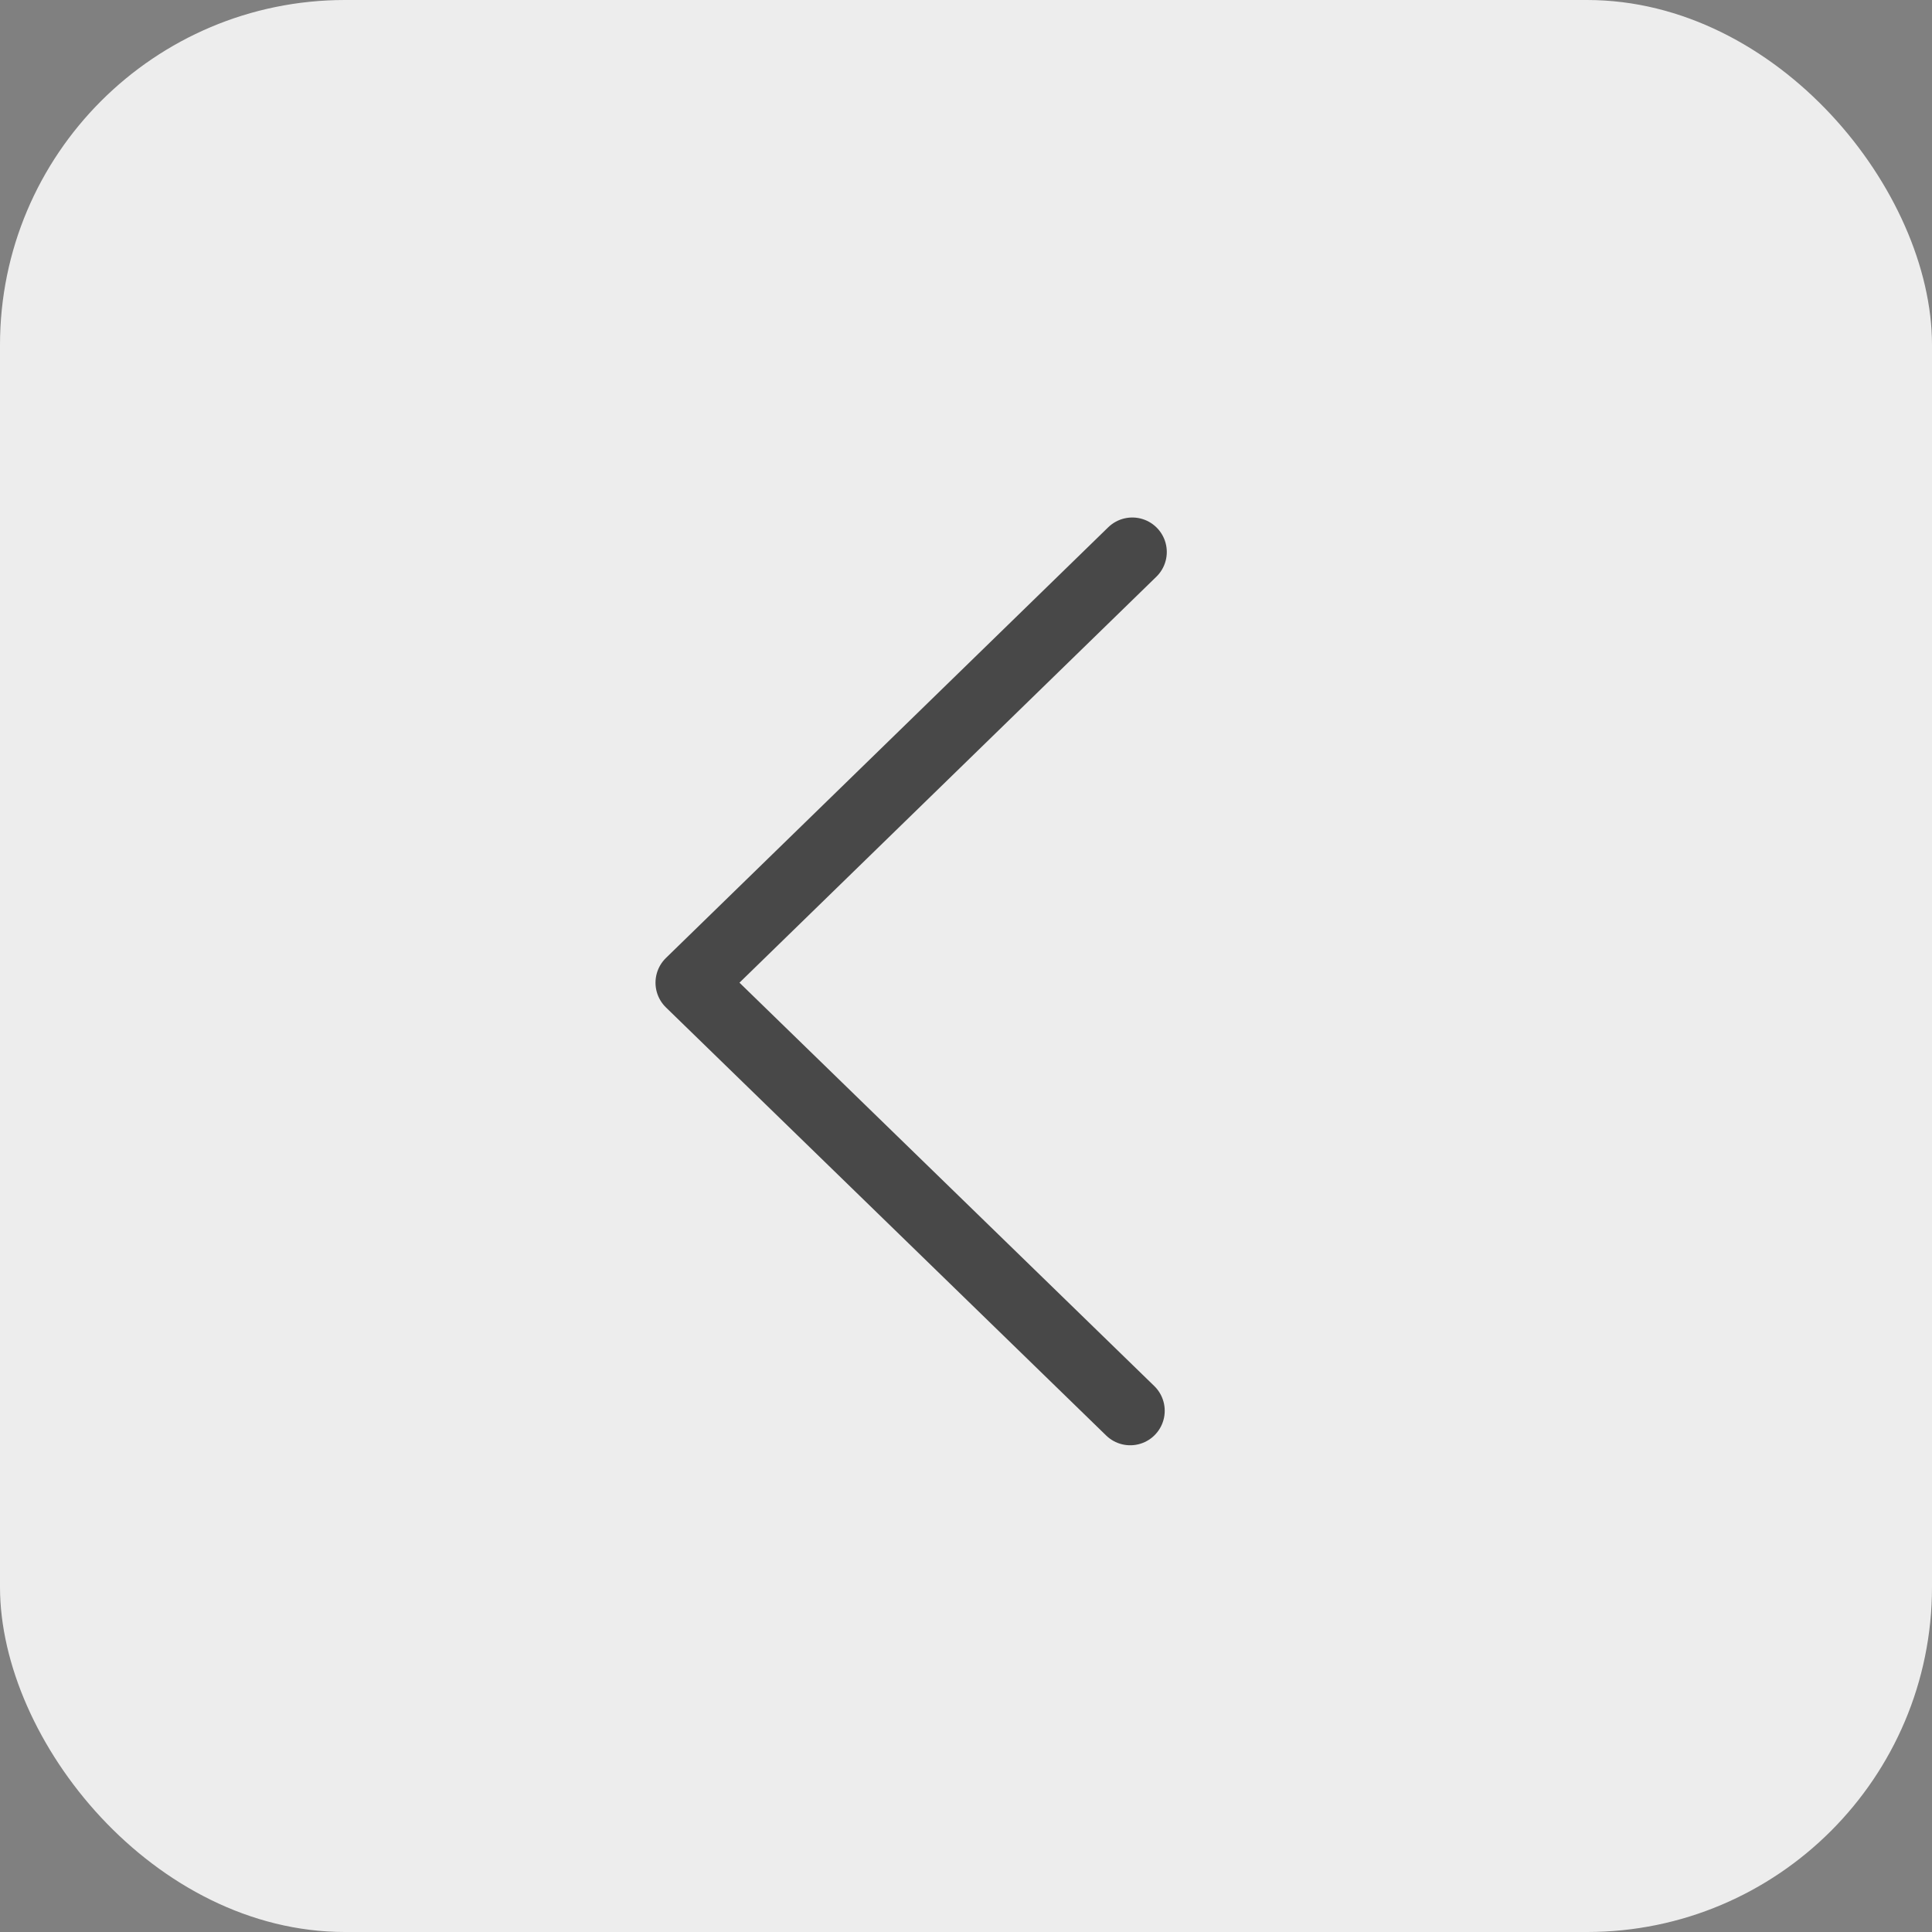
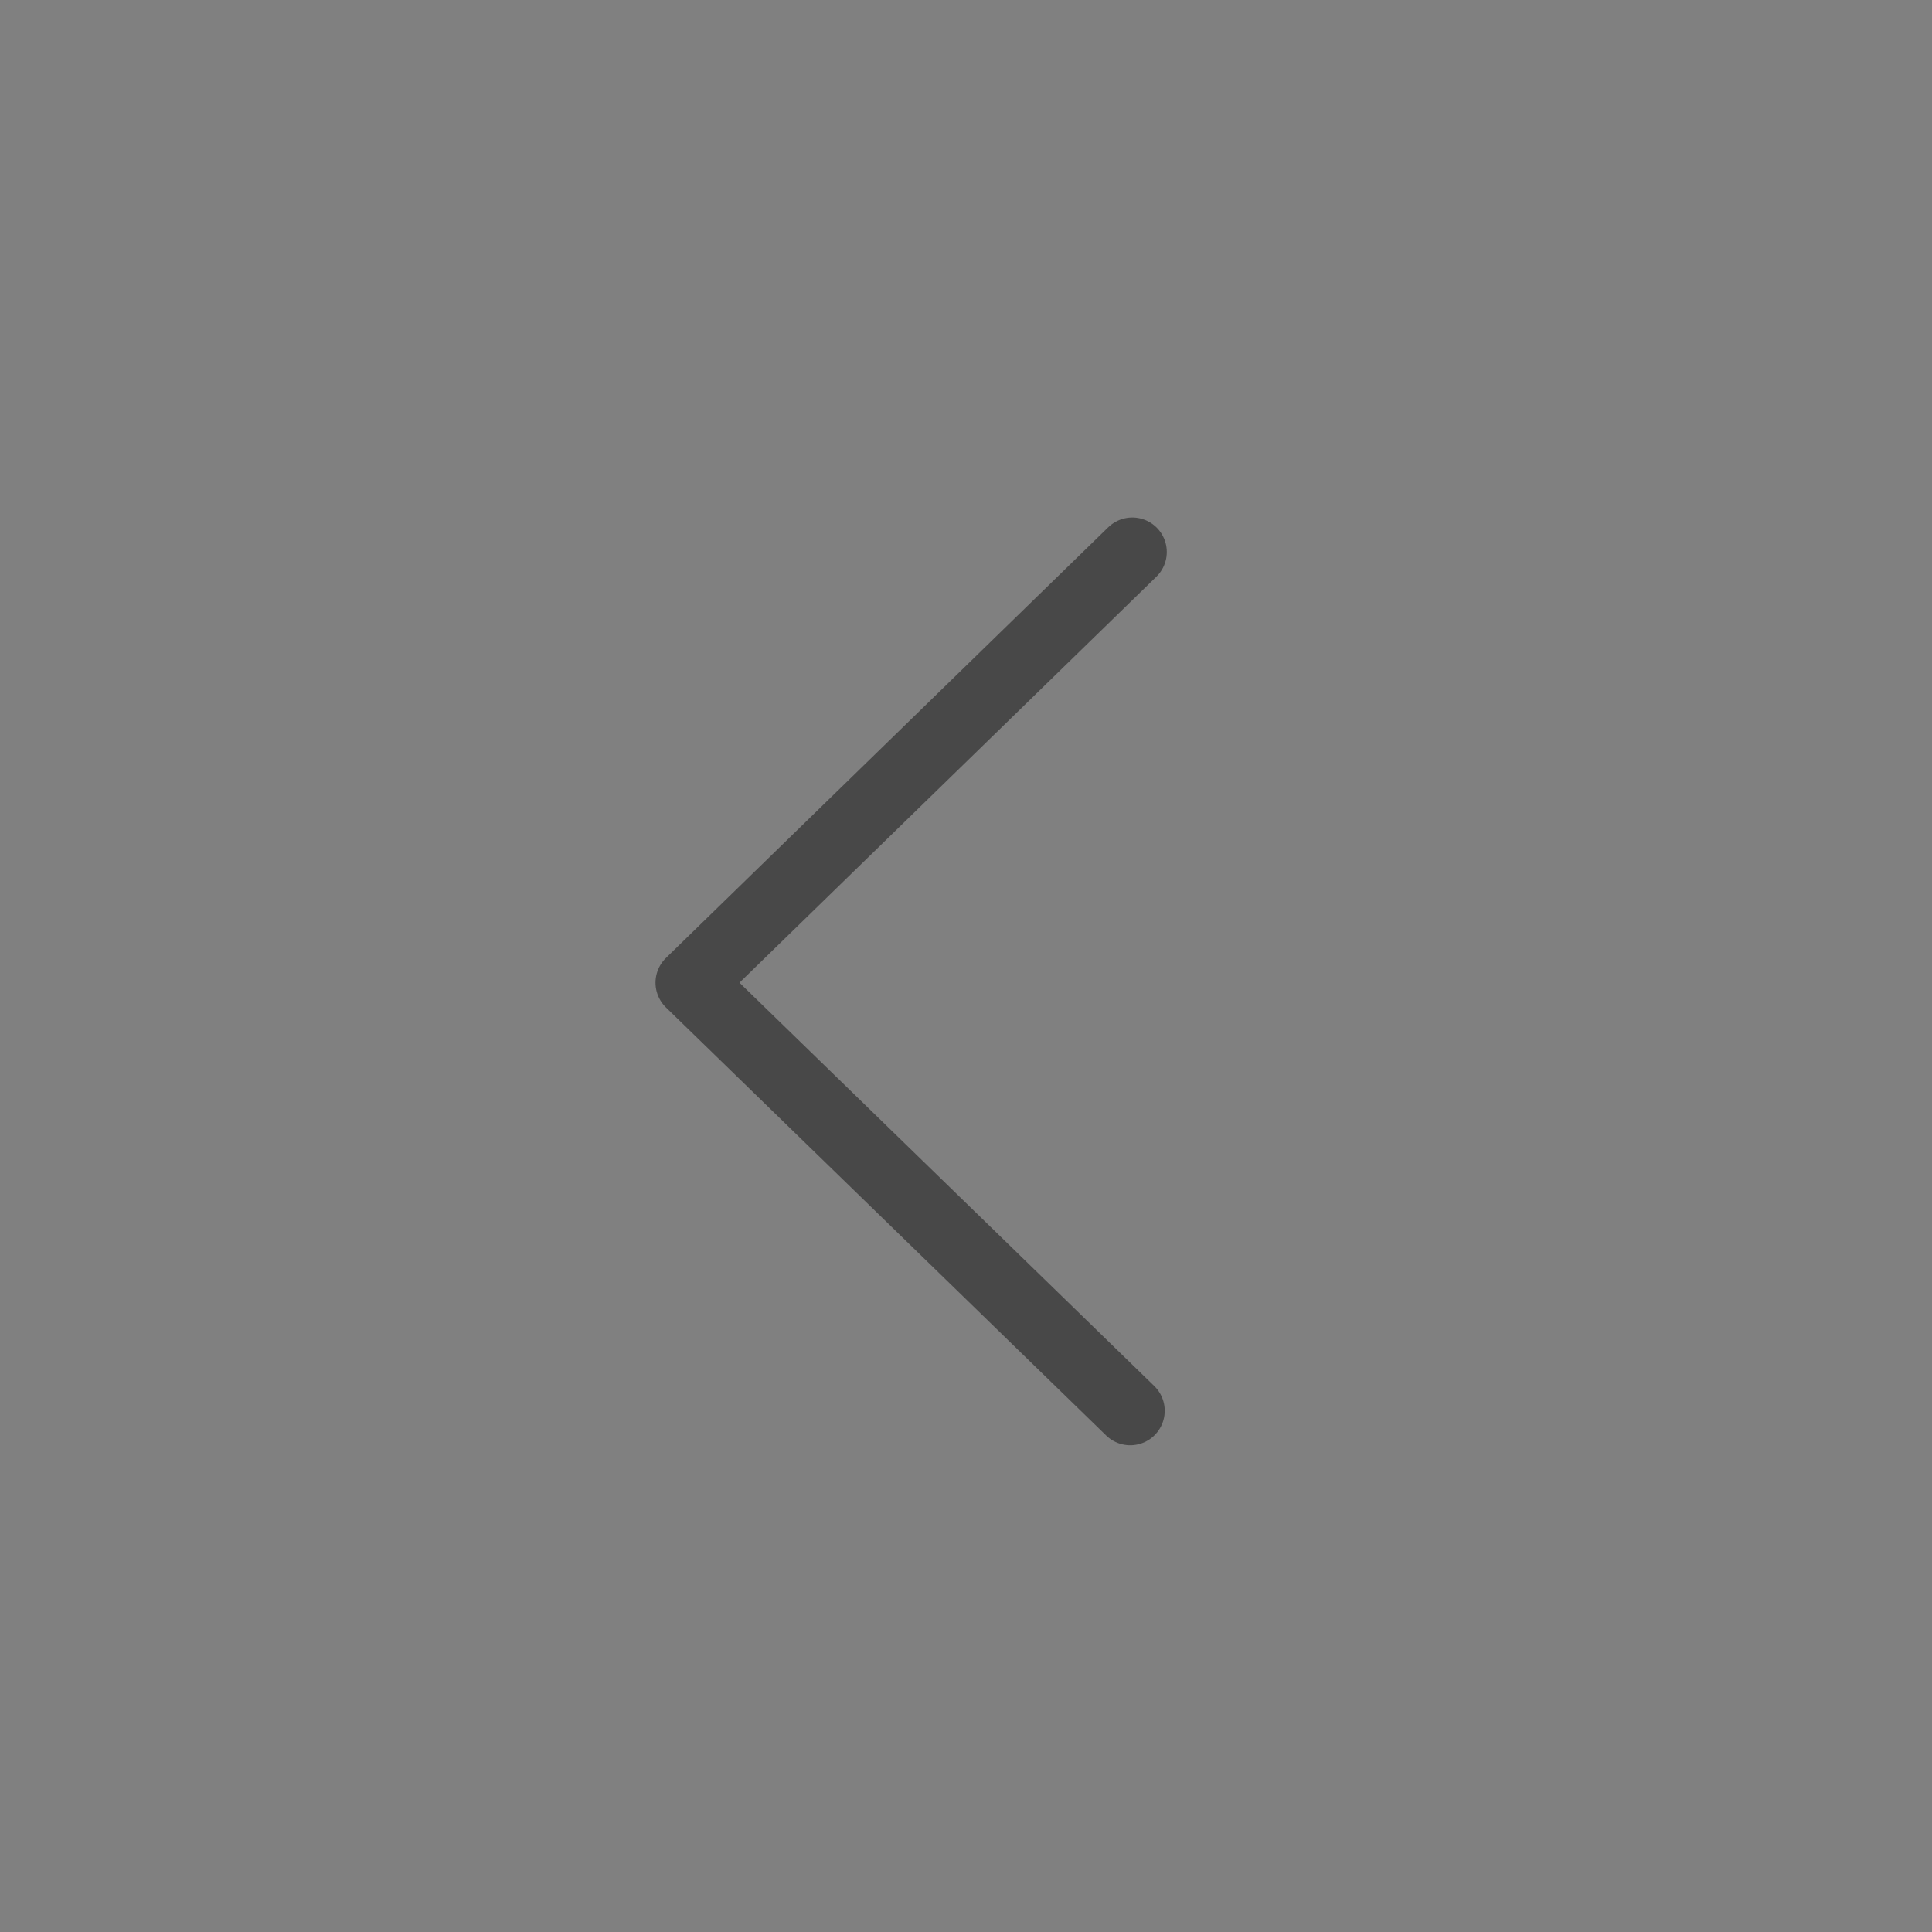
<svg xmlns="http://www.w3.org/2000/svg" width="28" height="28" viewBox="0 0 28 28" fill="none">
  <rect x="0" y="0" width="28" height="28" fill="#808080" stroke="none" />
-   <rect width="28" height="28" rx="5" fill="#EDEDED" />
  <path d="M16.38 20.446L10 14.242L16.41 8" stroke="#484848" stroke-linecap="round" stroke-linejoin="round" />
</svg>